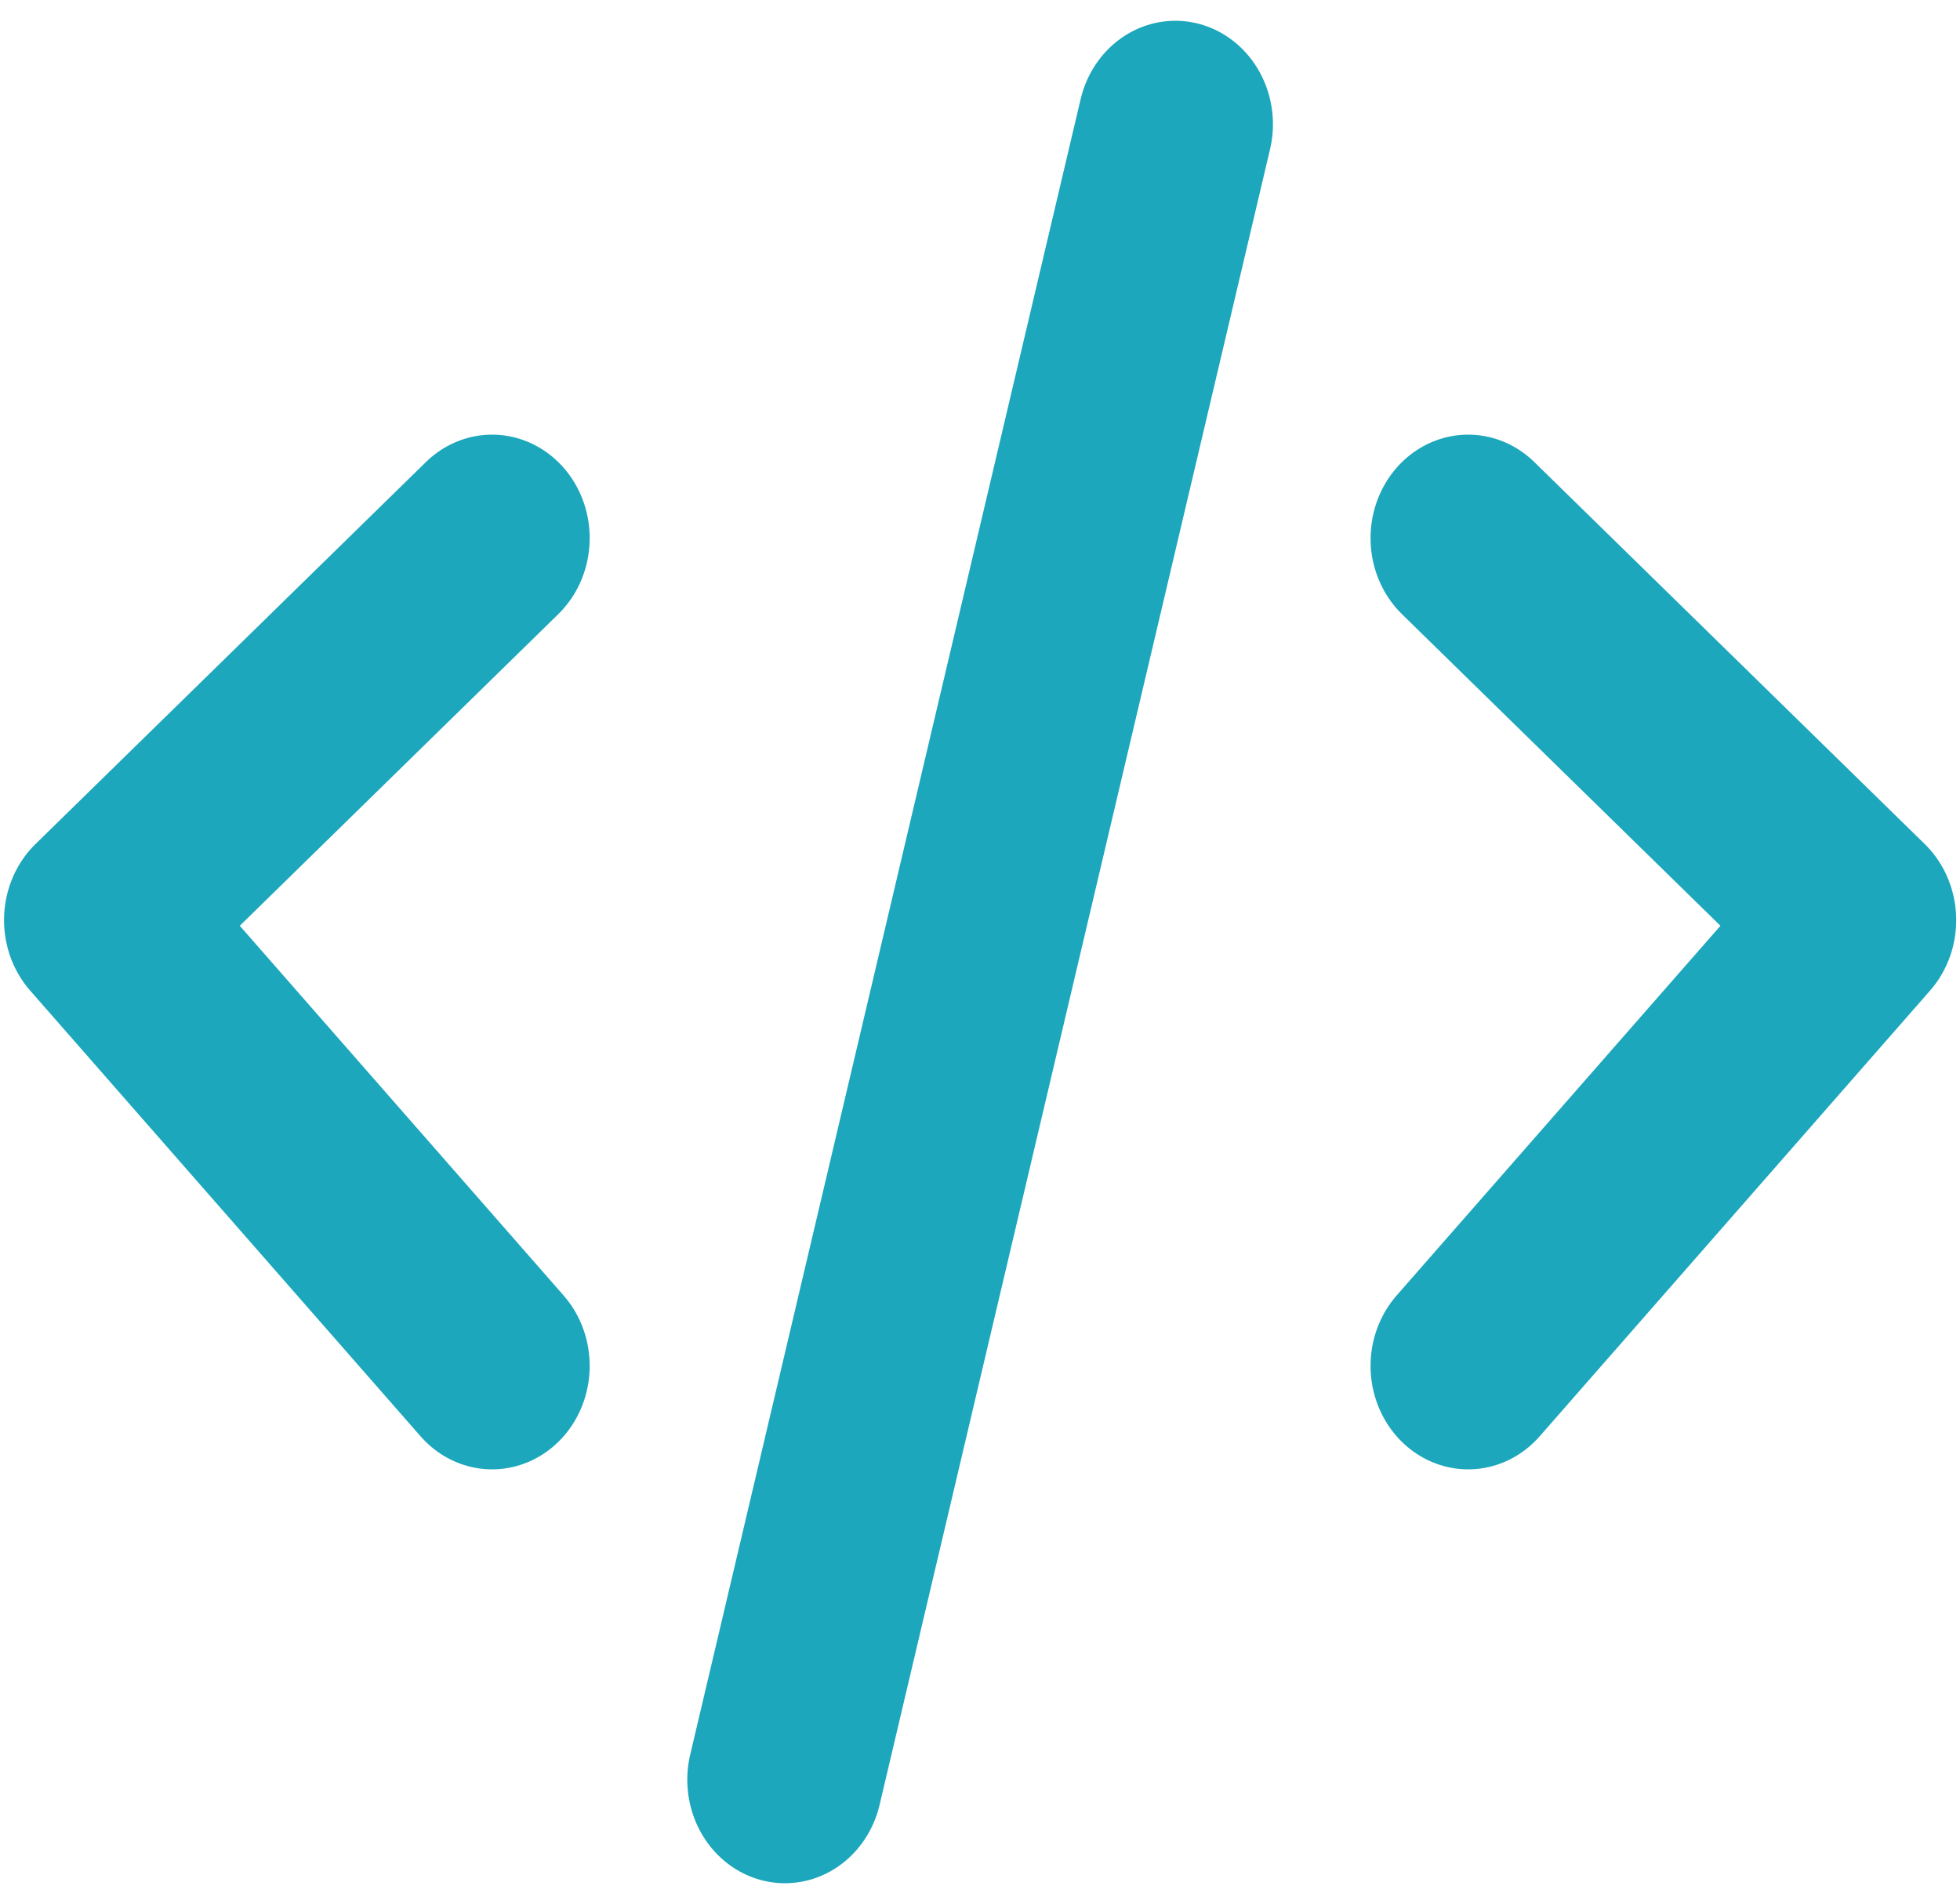
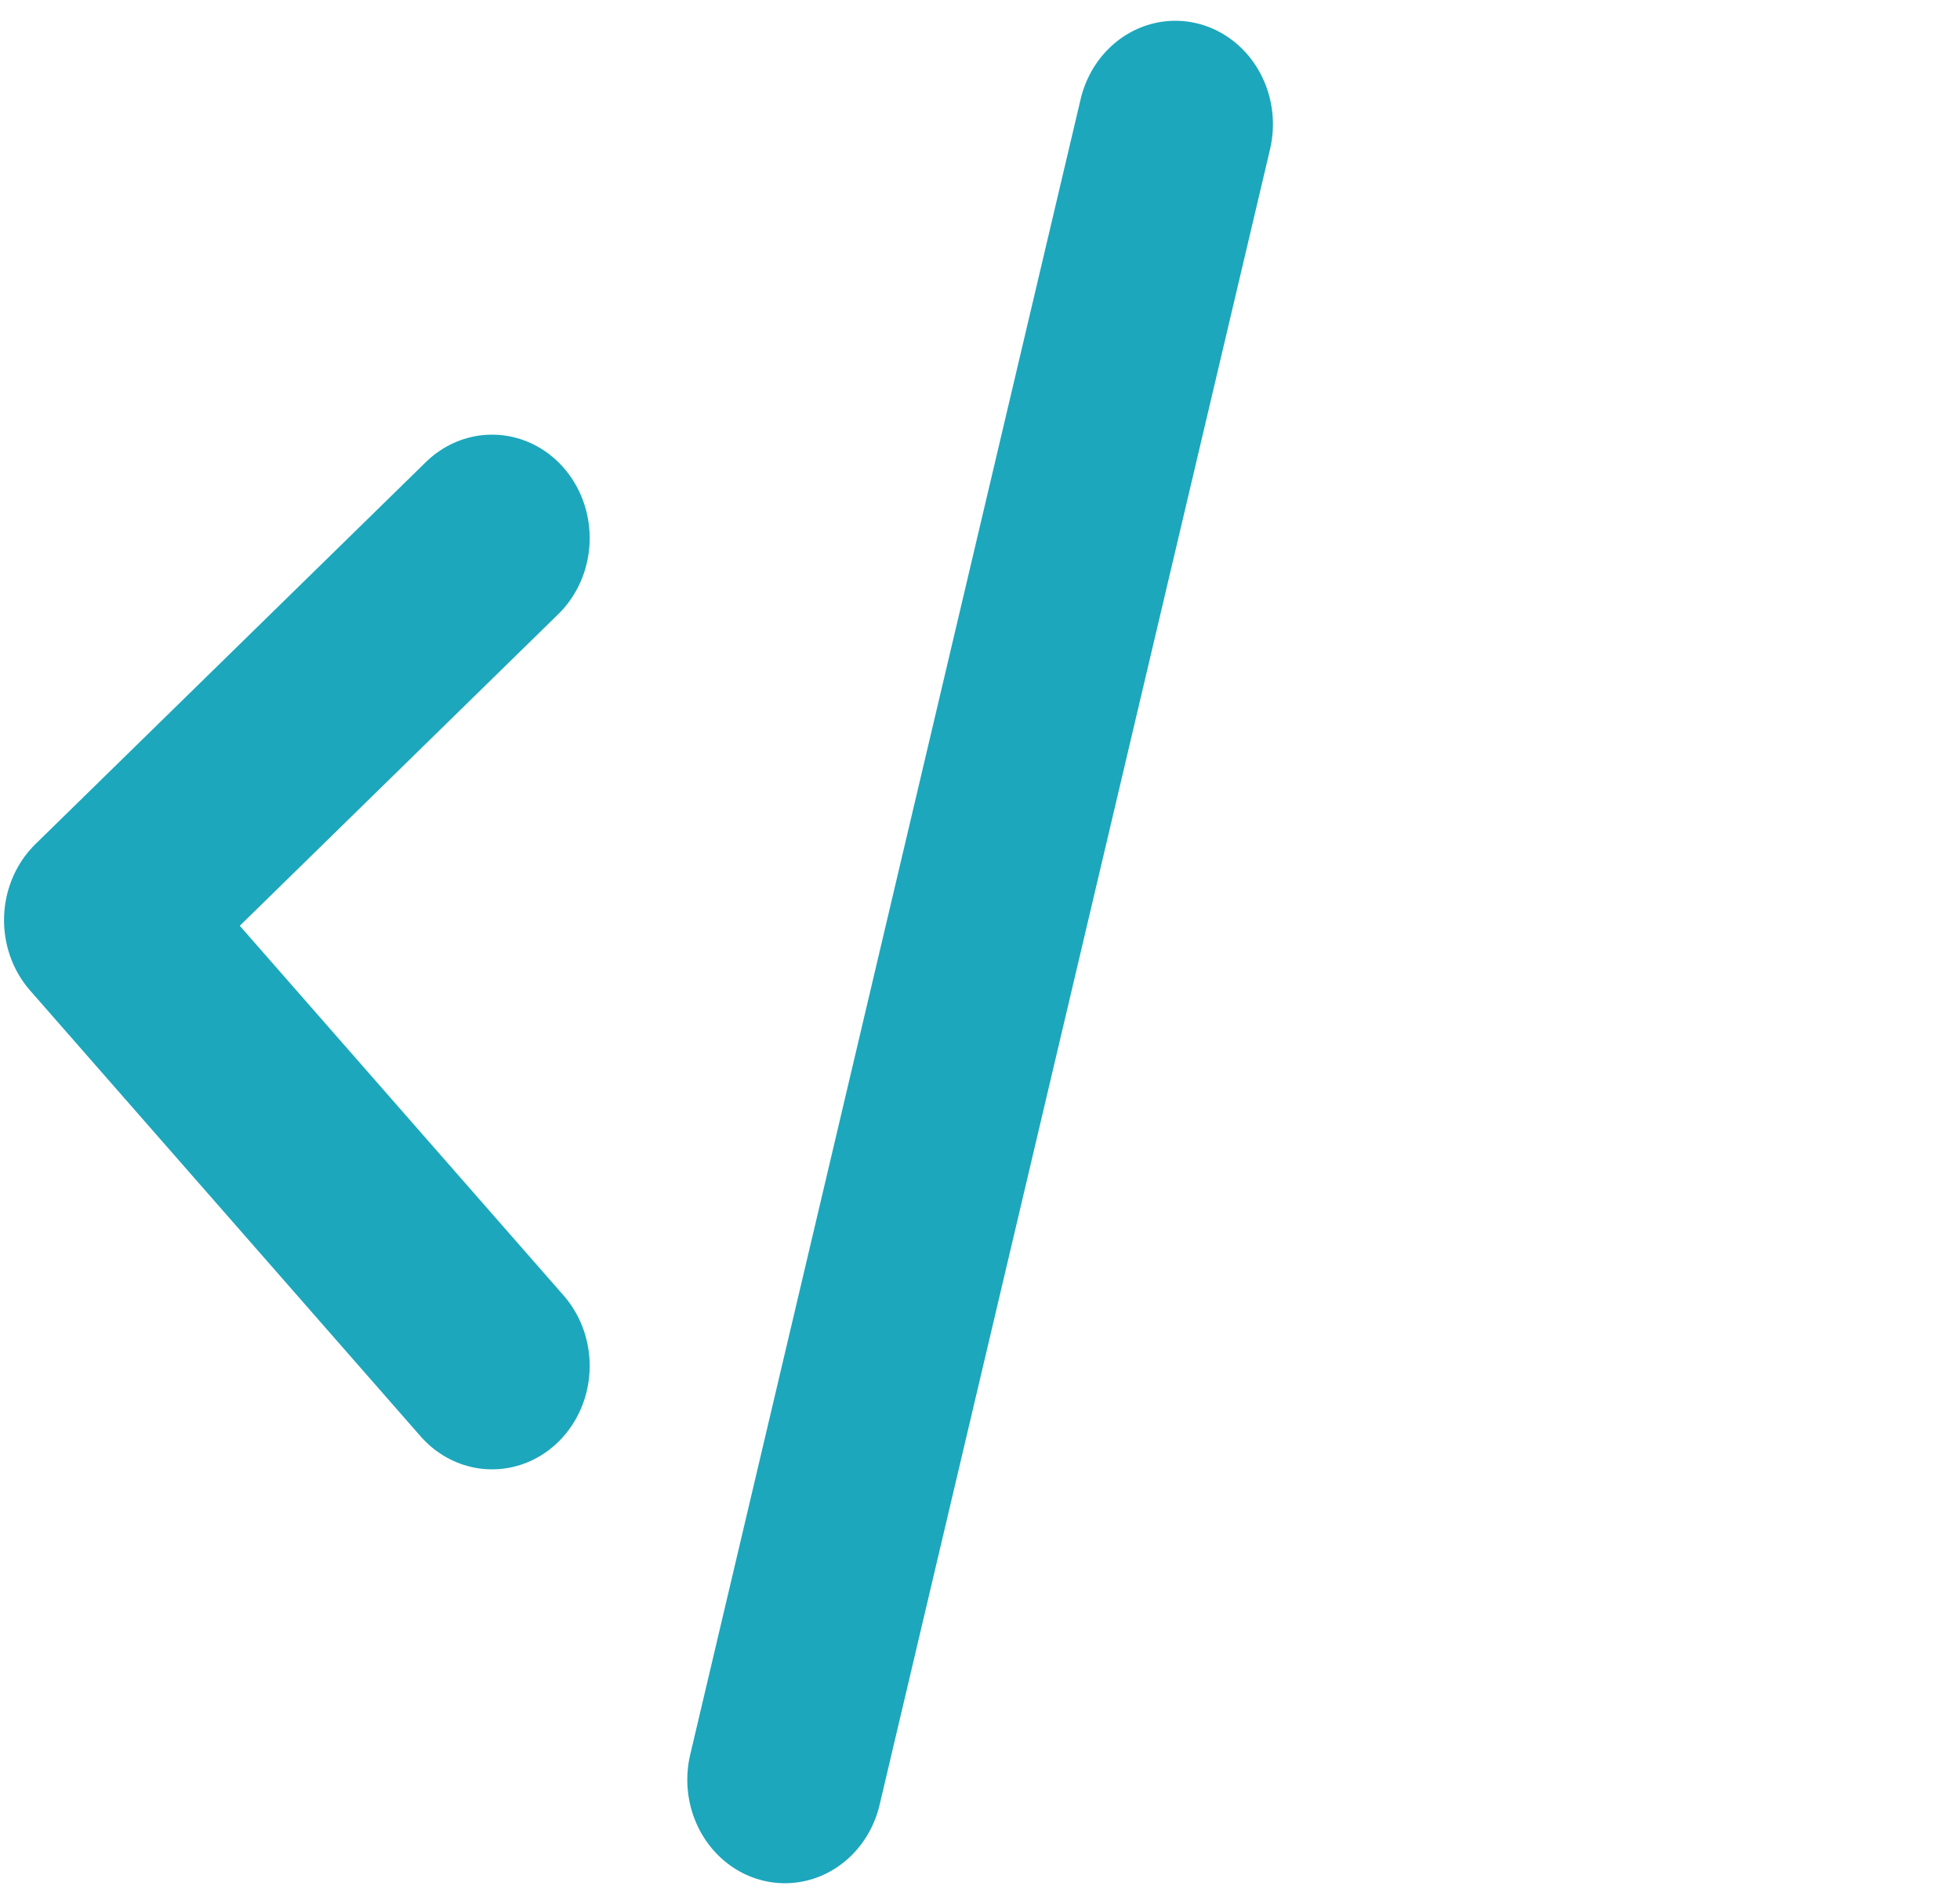
<svg xmlns="http://www.w3.org/2000/svg" xmlns:ns1="http://sodipodi.sourceforge.net/DTD/sodipodi-0.dtd" xmlns:ns2="http://www.inkscape.org/namespaces/inkscape" width="35" height="34" viewBox="0 0 35 34" fill="none" id="svg1" ns1:docname="CODE.svg" xml:space="preserve" ns2:version="1.3.2 (091e20e, 2023-11-25, custom)">
  <defs id="defs1" />
  <g style="fill:none" id="g1" transform="matrix(1.743,0,0,1.848,-3.414,-5.173)">
    <g id="SVGRepo_bgCarrier" stroke-width="0" />
    <g id="SVGRepo_tracerCarrier" stroke-linecap="round" stroke-linejoin="round" />
    <g id="SVGRepo_iconCarrier">
-       <path d="M 7,8 3,11.692 7,16 M 17,8 21,11.692 17,16 M 14,4 10,20" stroke="#1ca7bc" stroke-width="2" stroke-linecap="round" stroke-linejoin="round" id="path1" />
+       <path d="M 7,8 3,11.692 7,16 M 14,4 10,20" stroke="#1ca7bc" stroke-width="2" stroke-linecap="round" stroke-linejoin="round" id="path1" />
    </g>
  </g>
</svg>